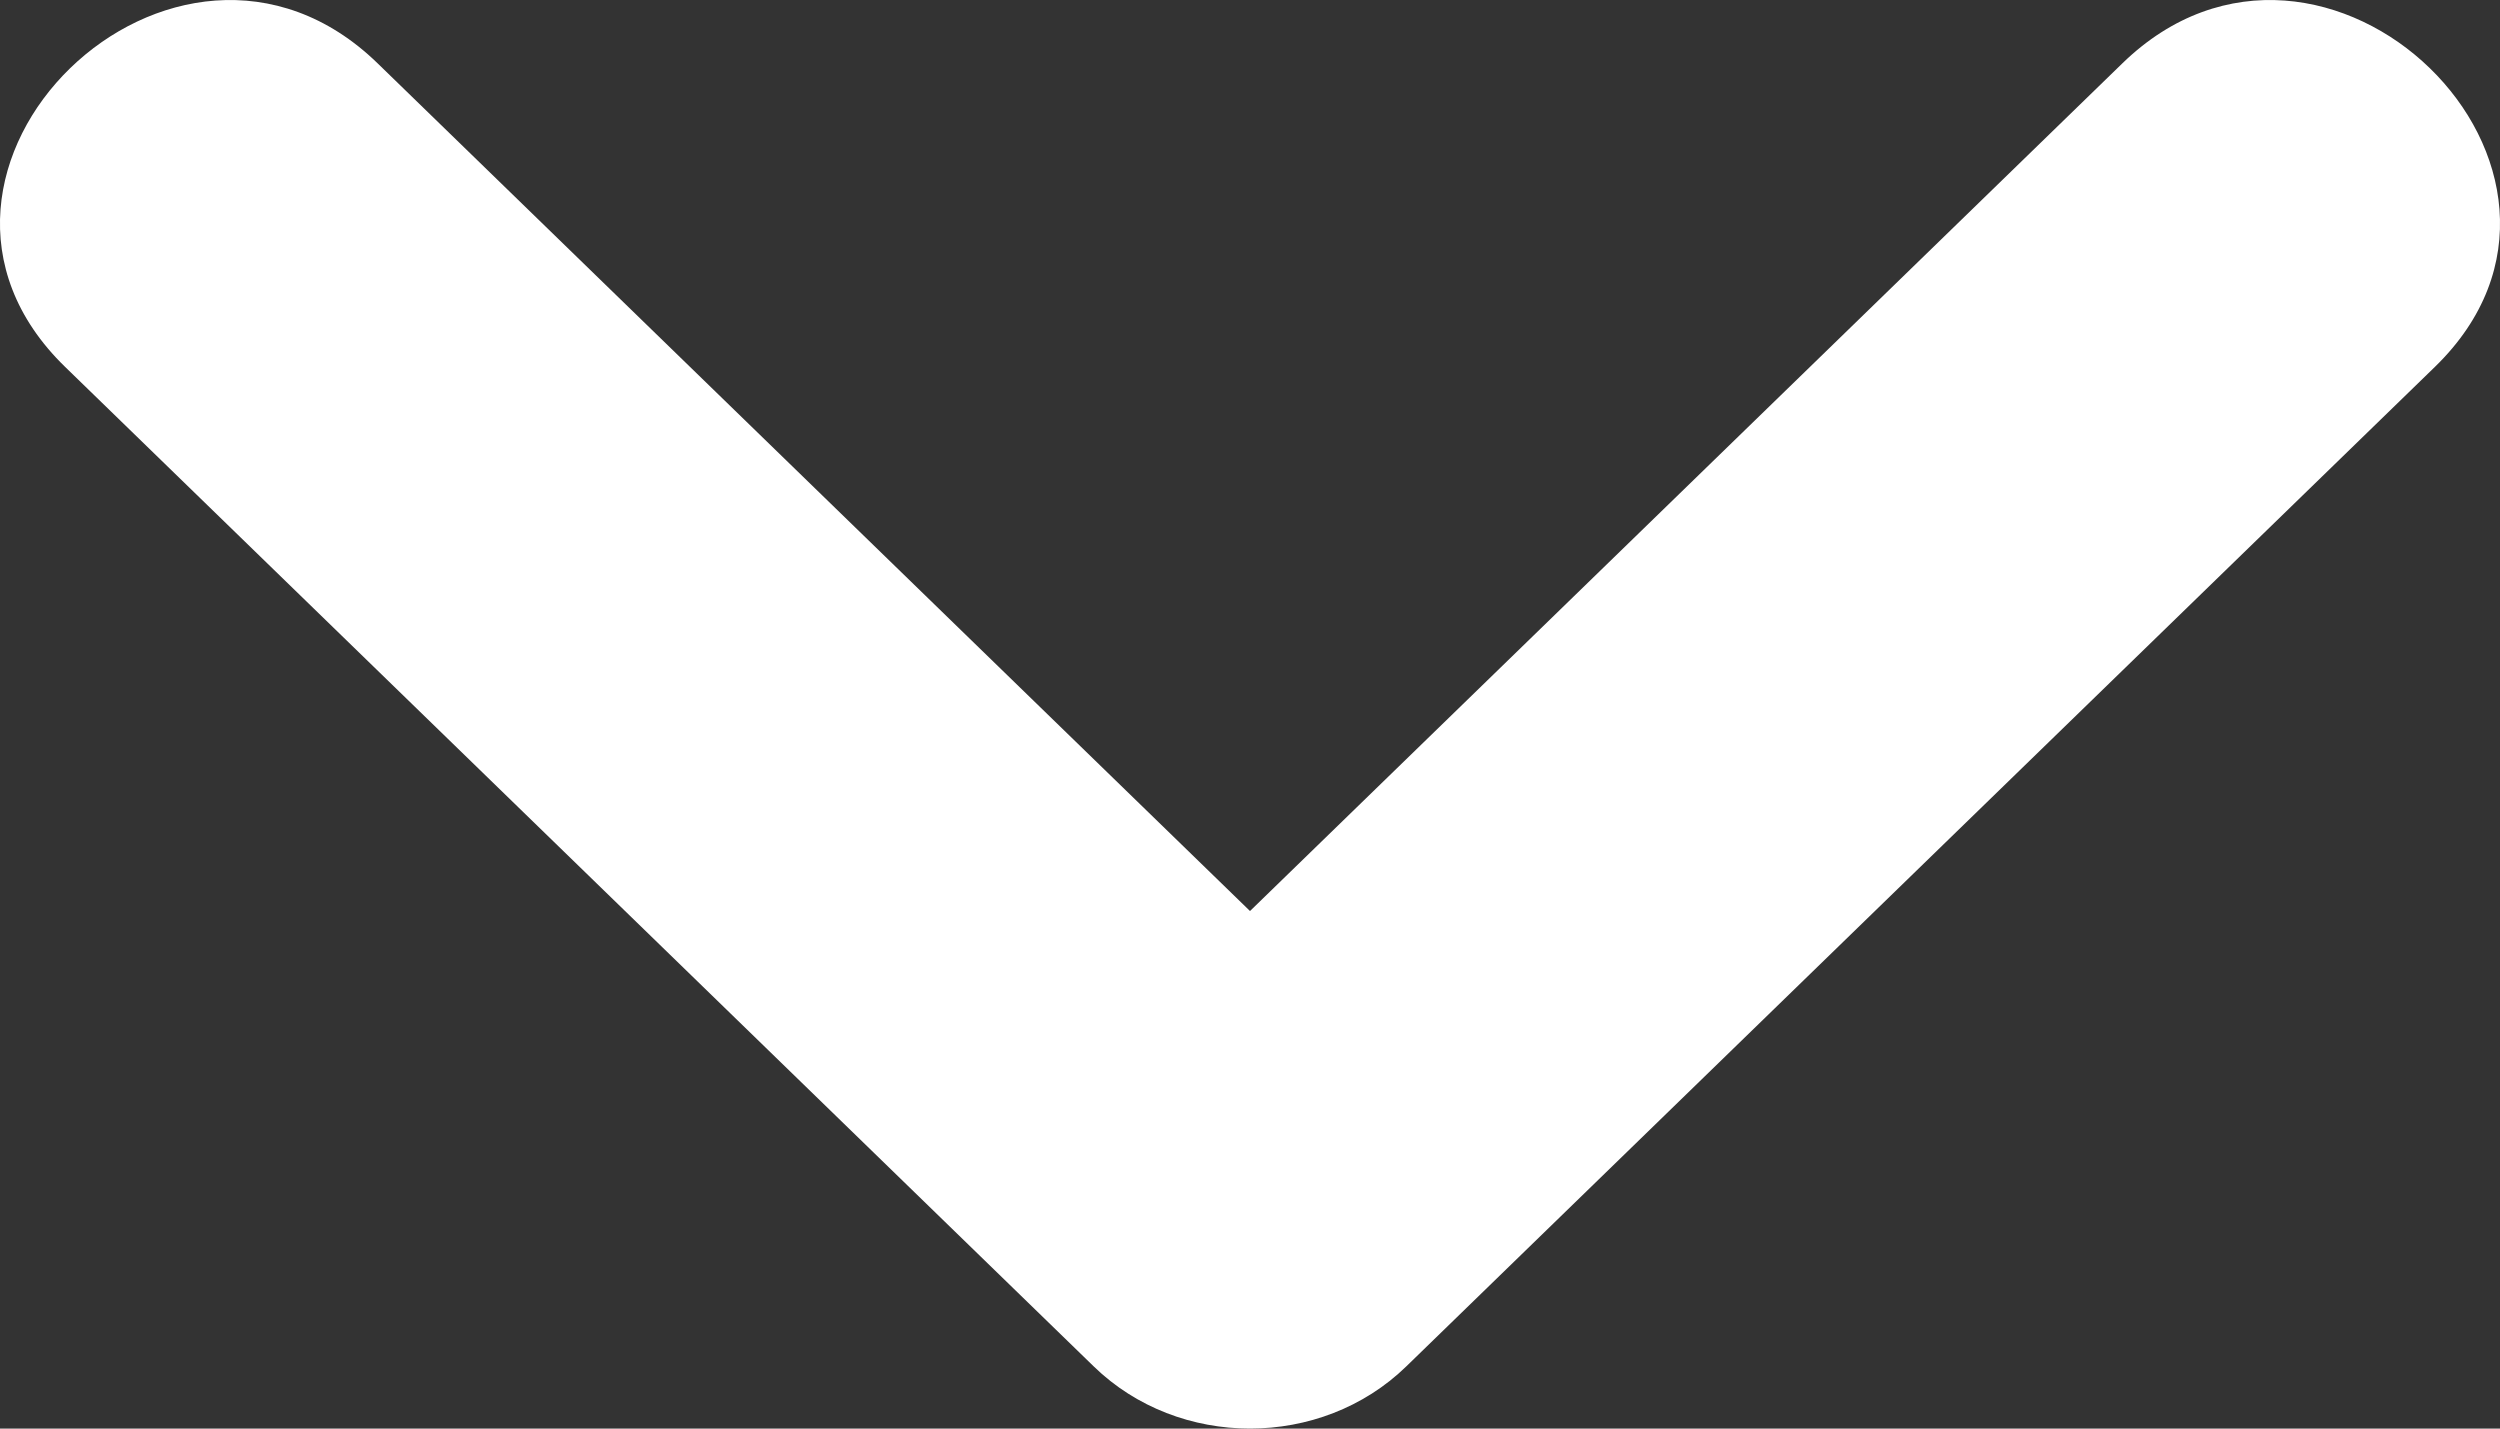
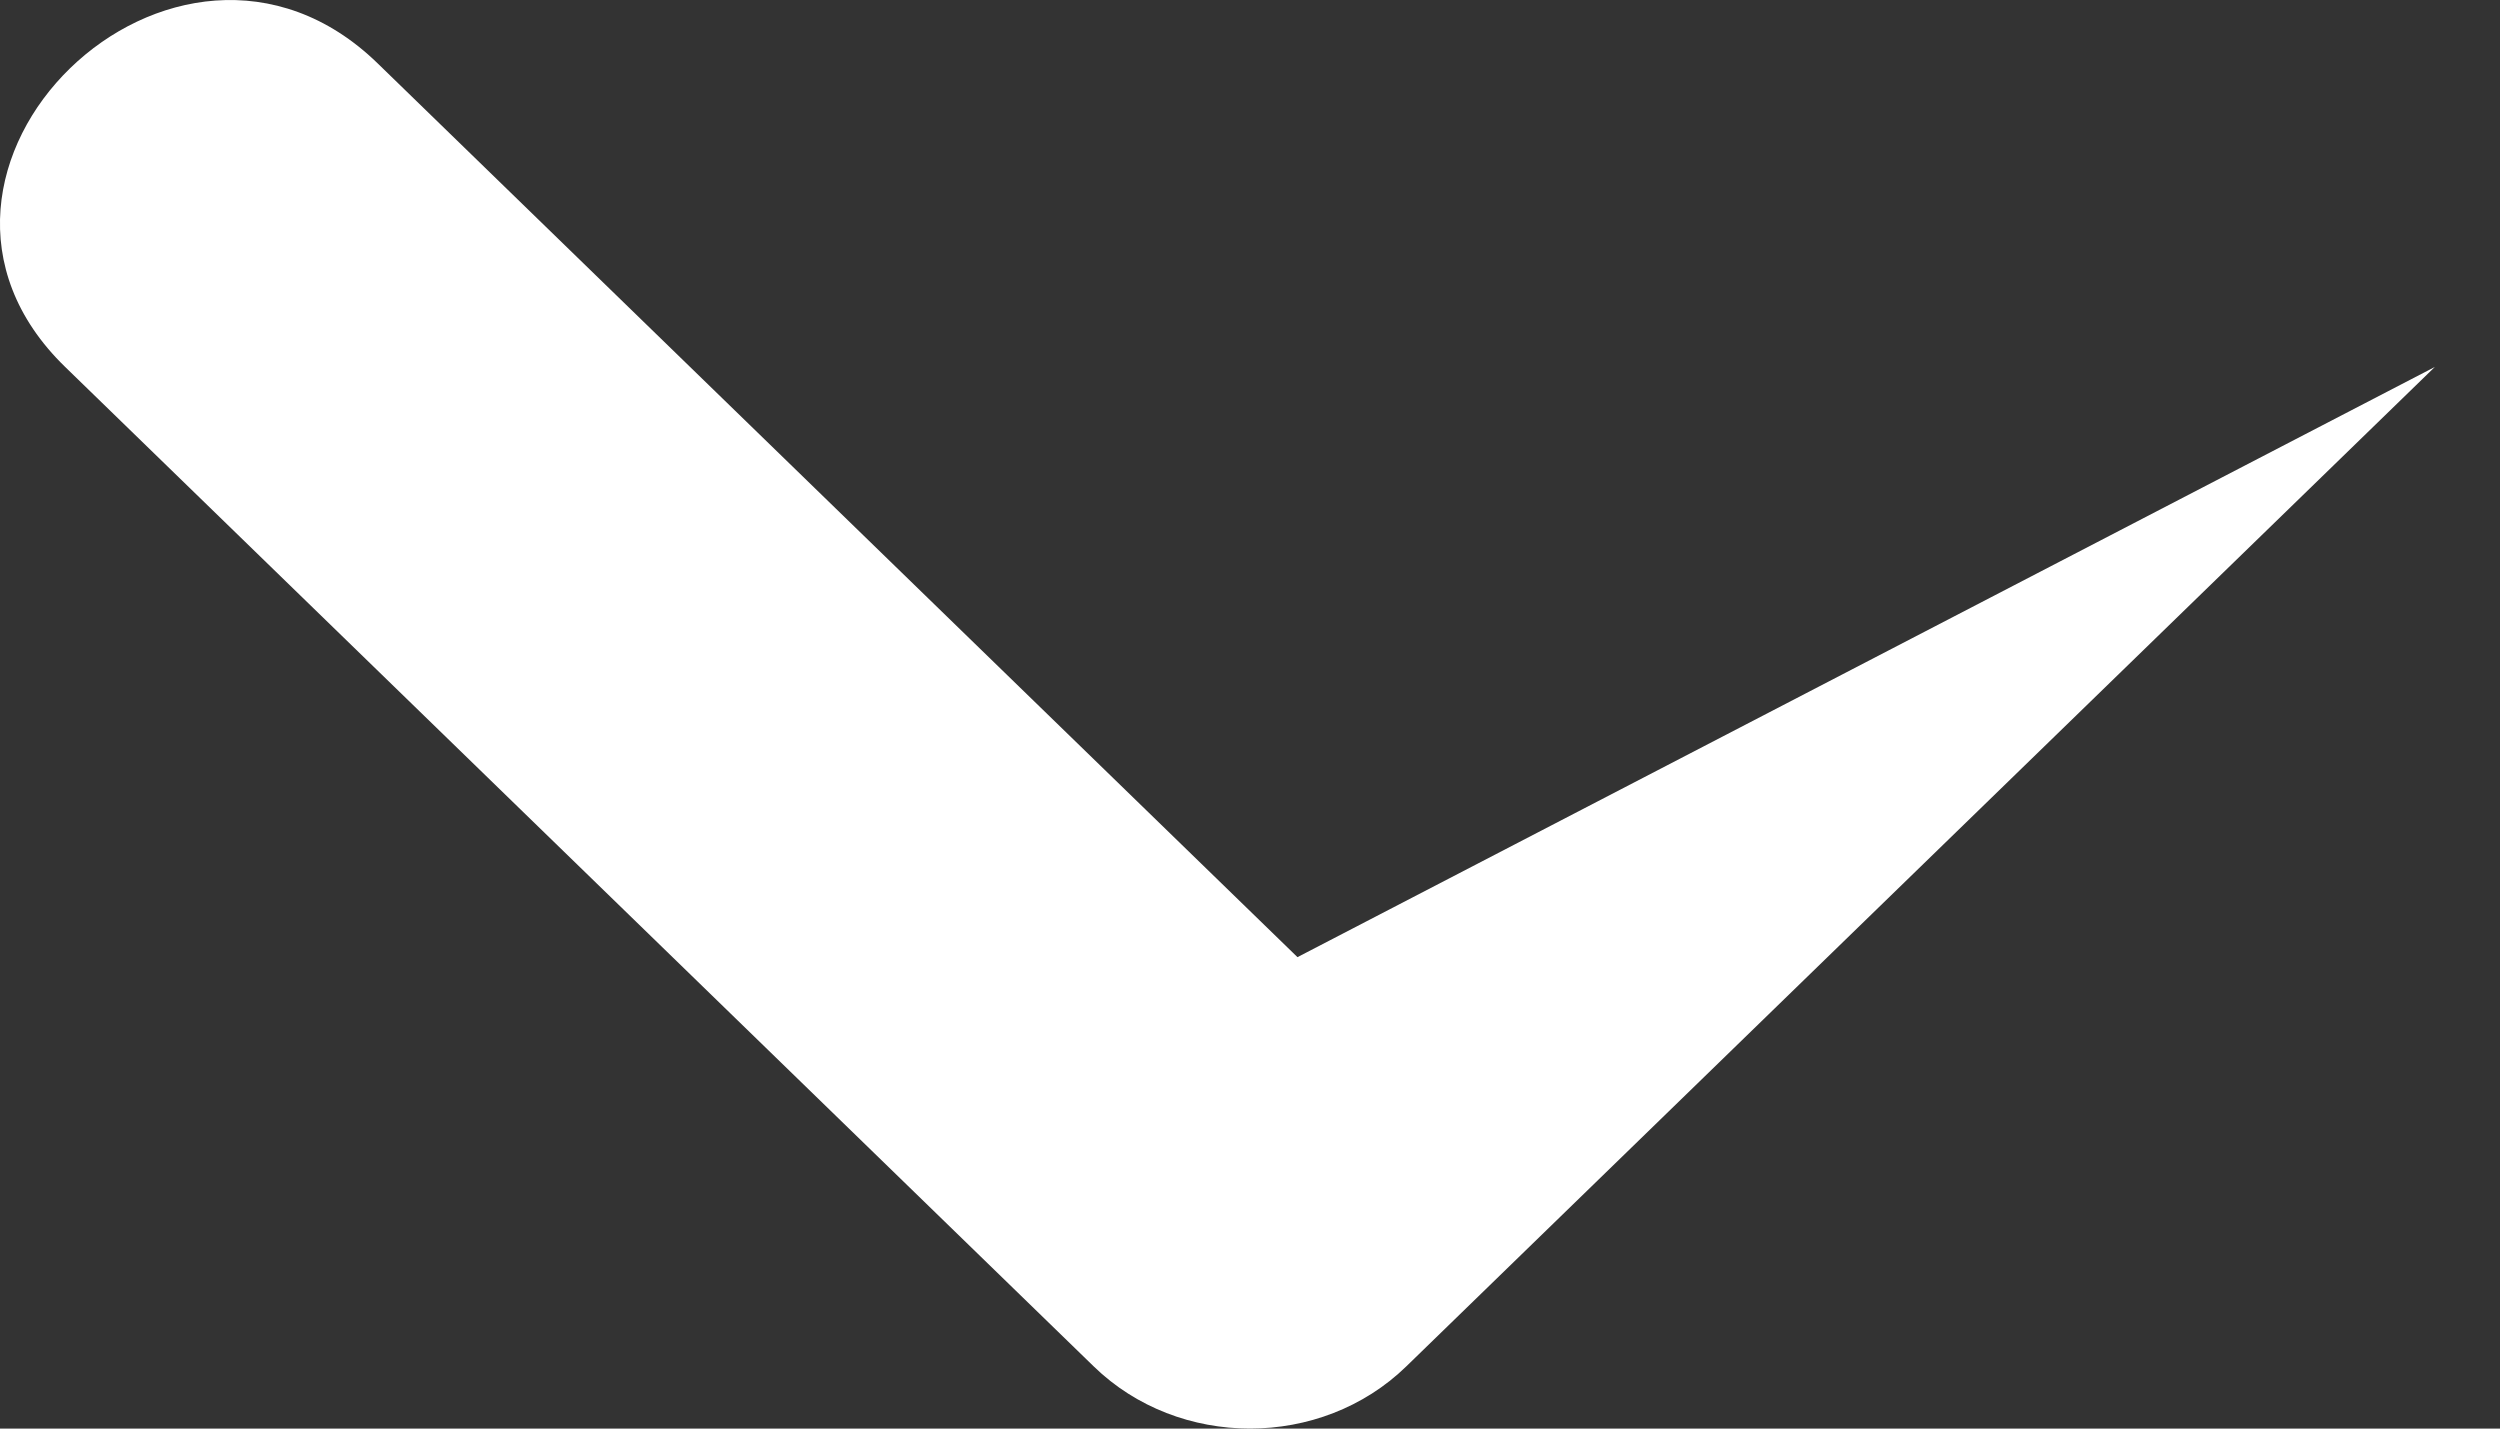
<svg xmlns="http://www.w3.org/2000/svg" width="14" height="8" viewBox="0 0 14 8" fill="none">
  <rect x="0" y="0" width="14" height="8" fill="#333333" stroke="none" />
-   <path d="M0.365 2.055L6.125 7.652C6.602 8.116 7.398 8.116 7.875 7.652L13.635 2.055C14.765 0.958 13.014 -0.743 11.885 0.355L6.125 5.952H7.875L2.115 0.355C0.986 -0.743 -0.765 0.958 0.365 2.055Z" fill="white" />
+   <path d="M0.365 2.055L6.125 7.652C6.602 8.116 7.398 8.116 7.875 7.652L13.635 2.055L6.125 5.952H7.875L2.115 0.355C0.986 -0.743 -0.765 0.958 0.365 2.055Z" fill="white" />
</svg>